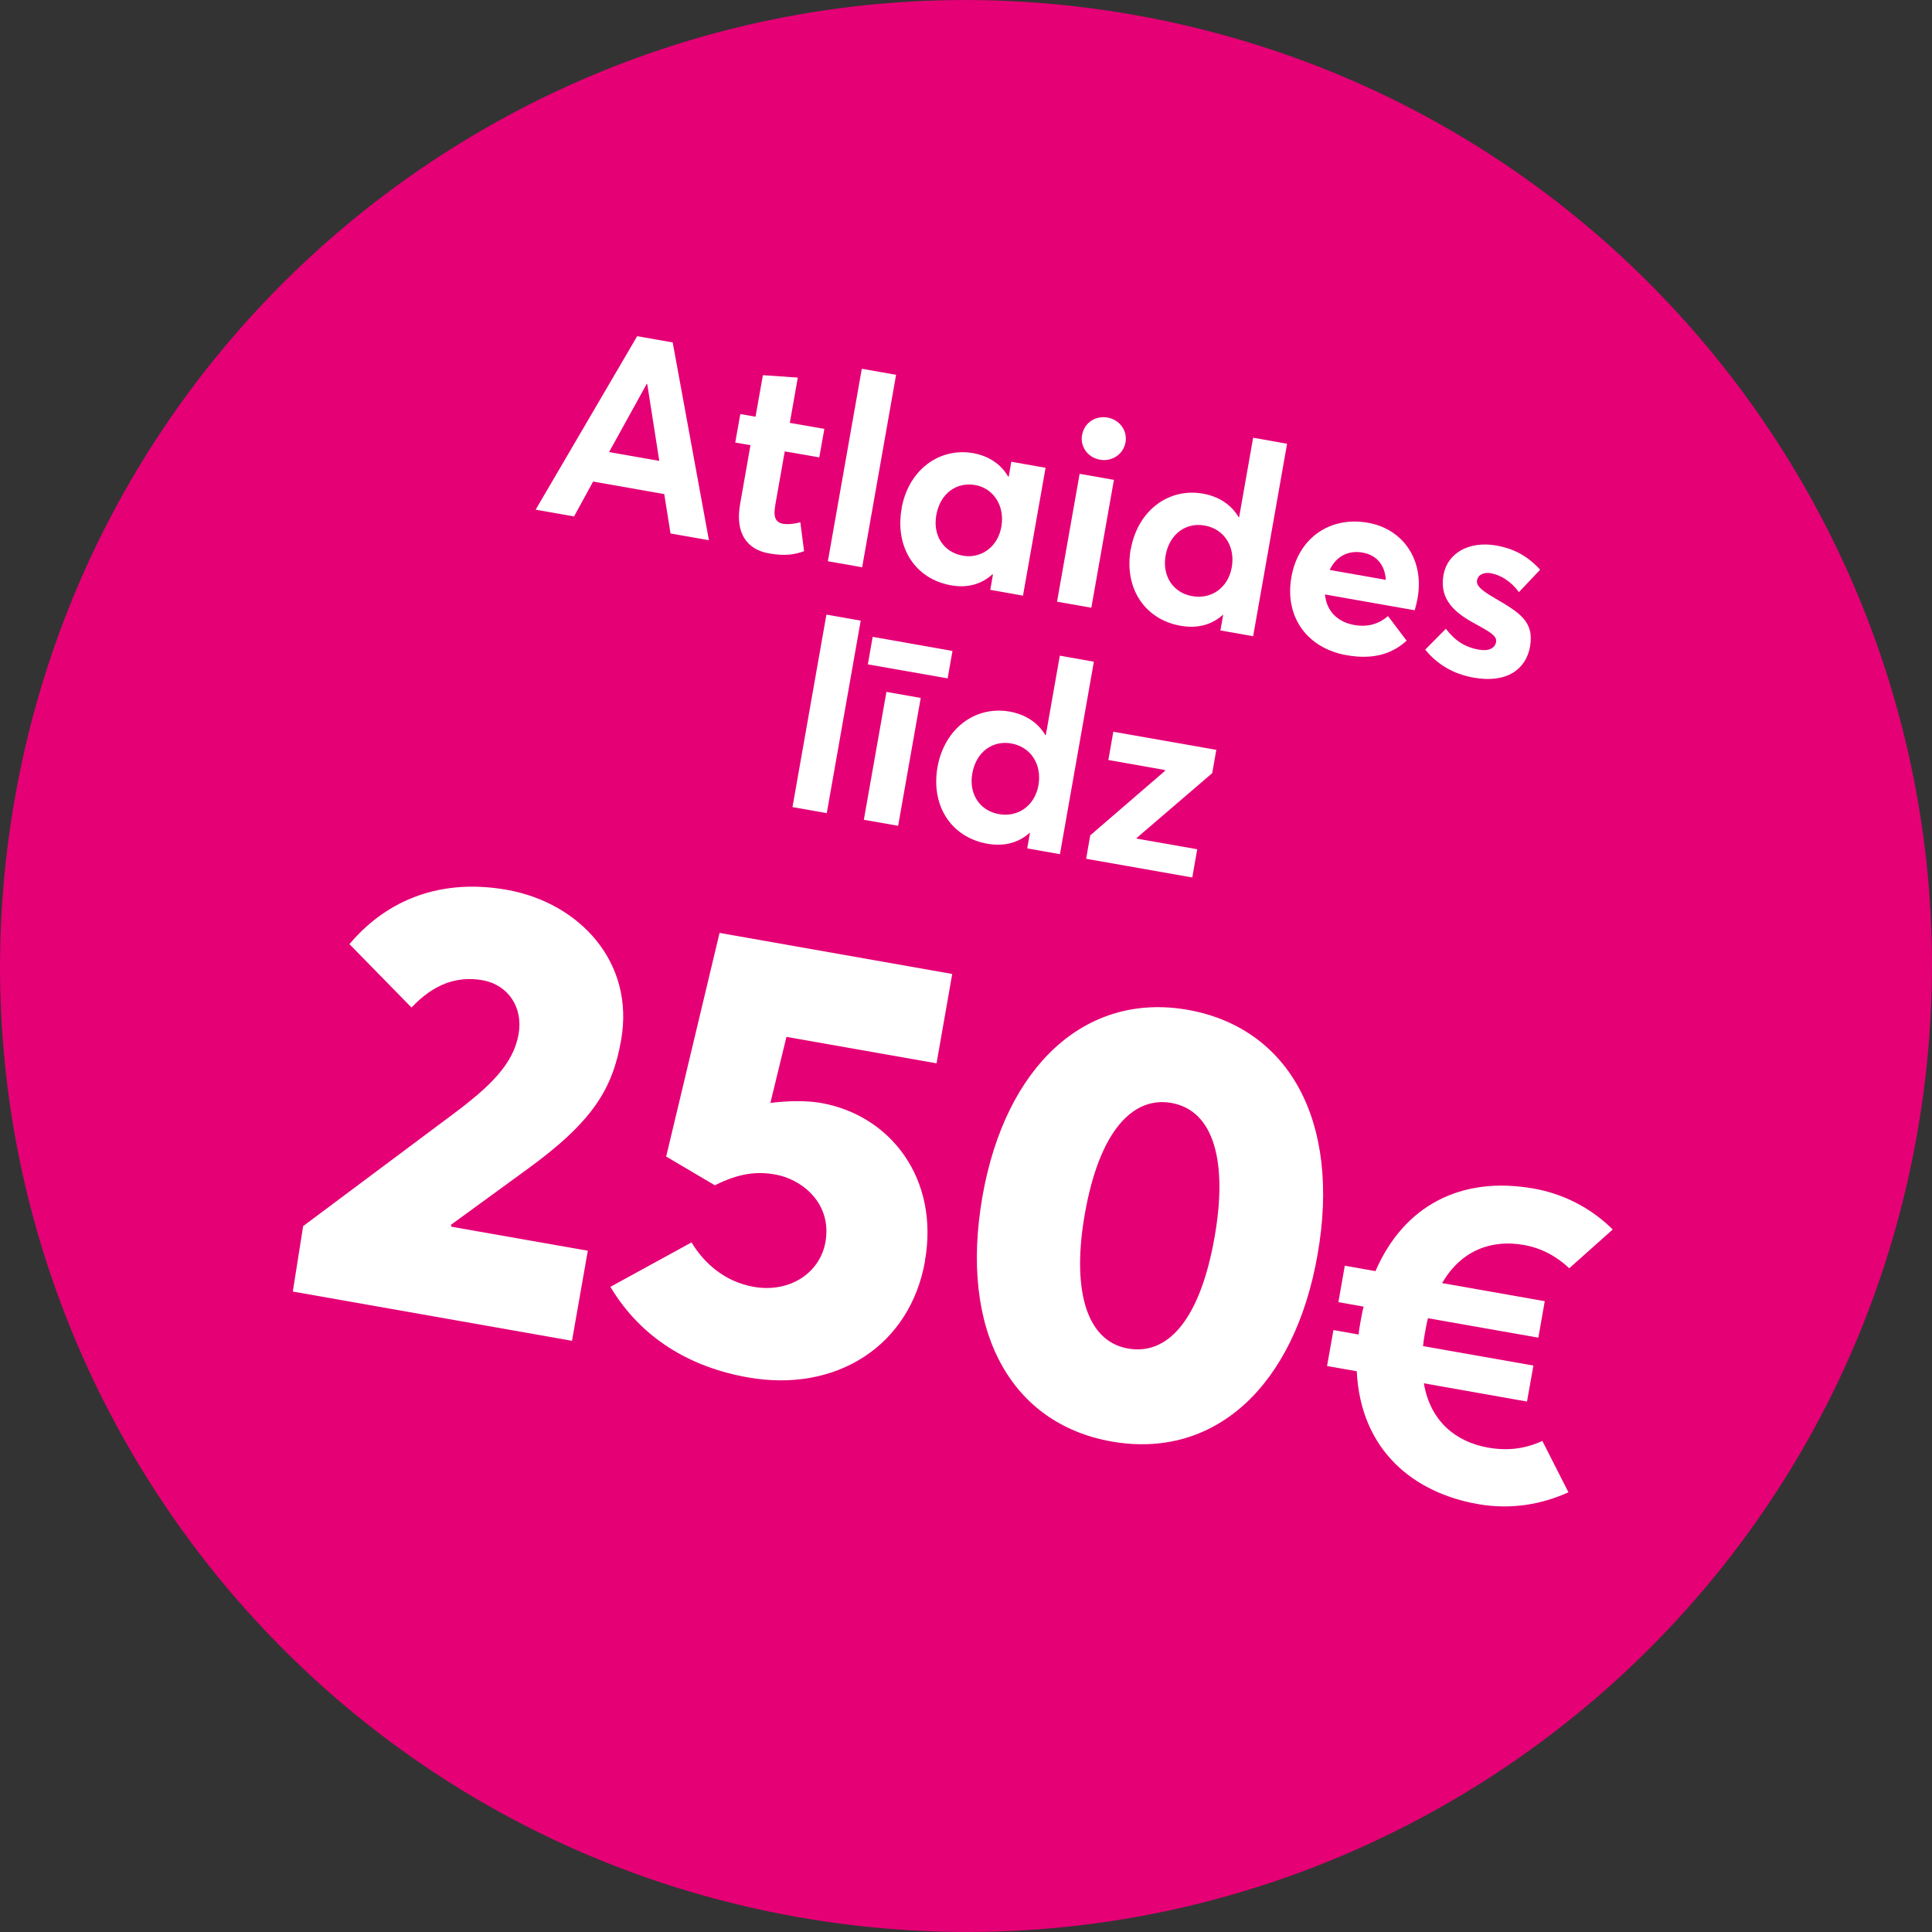
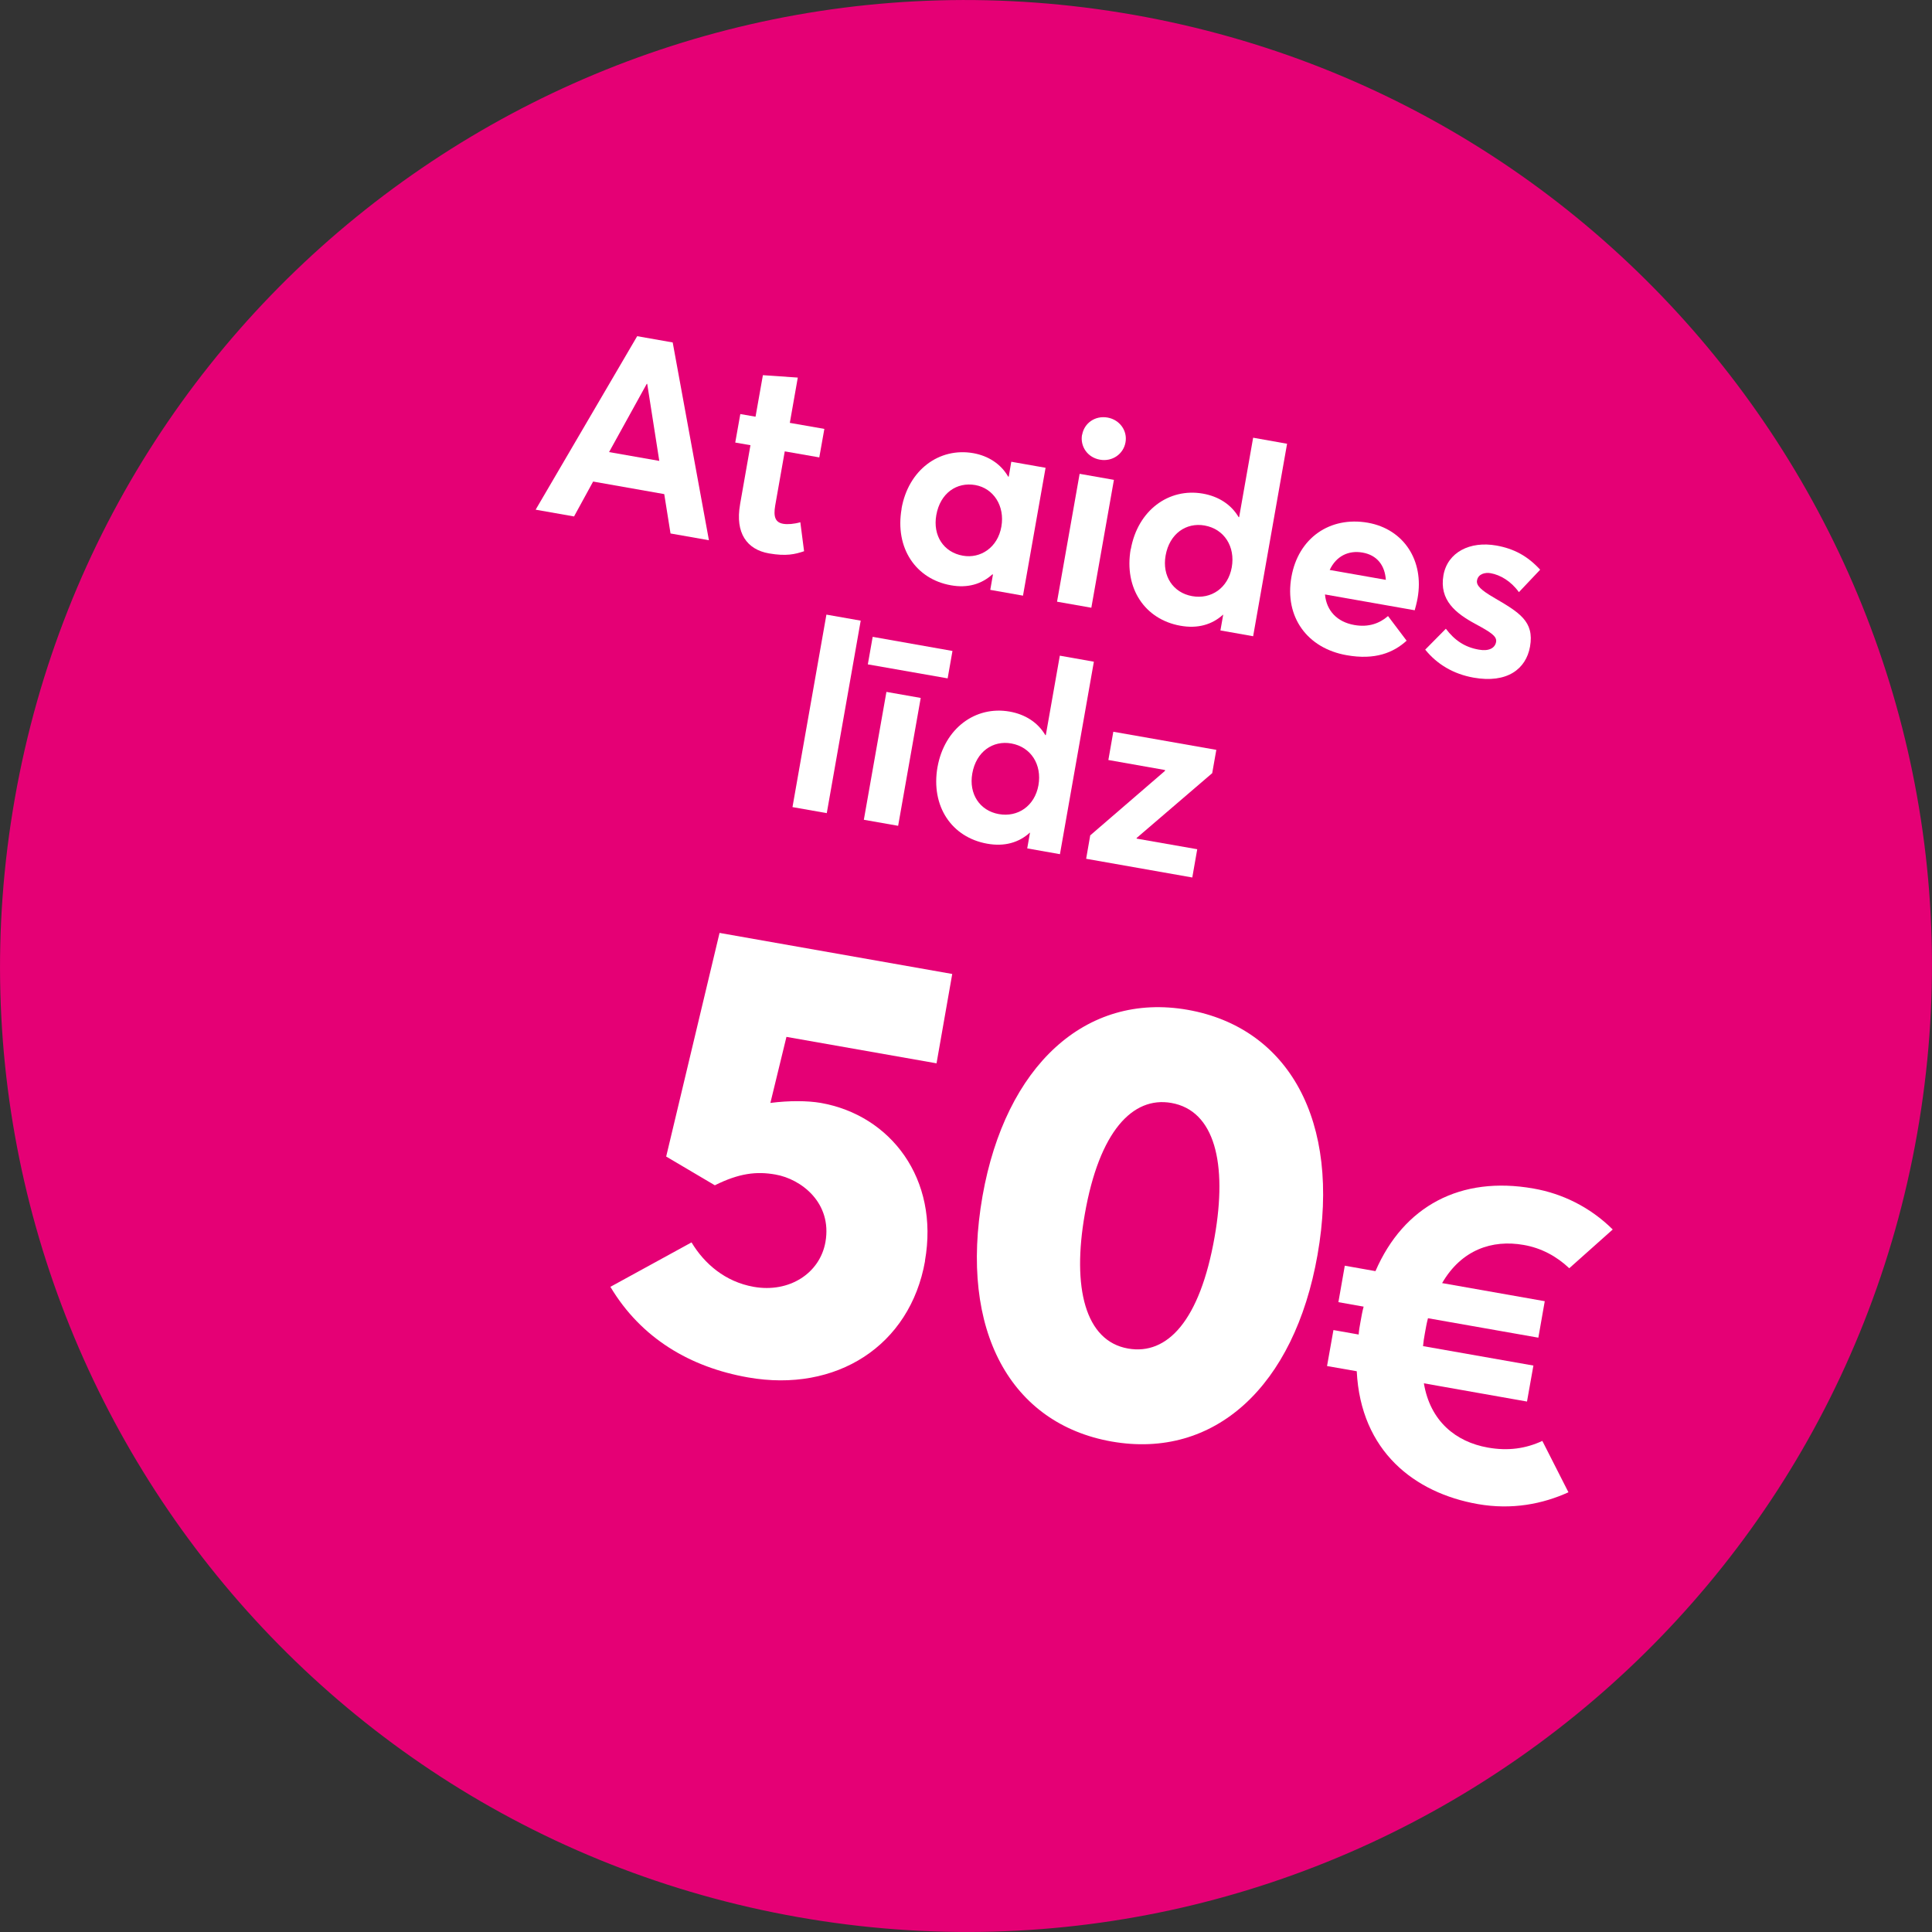
<svg xmlns="http://www.w3.org/2000/svg" xmlns:xlink="http://www.w3.org/1999/xlink" id="Layer_1" viewBox="0 0 160 160">
  <rect x="0" y="0" width="160" height="160" fill="#333333" stroke="none" />
  <defs>
    <style>.cls-1,.cls-2,.cls-3{fill:none;}.cls-4{clip-path:url(#clippath);}.cls-2{stroke:url(#New_Gradient_Swatch-2);}.cls-2,.cls-3{stroke-miterlimit:10;stroke-width:35px;}.cls-5{fill:#fff;}.cls-6{fill:#e50075;}.cls-7{clip-path:url(#clippath-1);}.cls-3{stroke:url(#New_Gradient_Swatch);}</style>
    <clipPath id="clippath">
      <rect class="cls-1" x="-253" y="-305" width="378.18" height="109.64" />
    </clipPath>
    <linearGradient id="New_Gradient_Swatch" x1="-9669.38" y1="2705.71" x2="-9892.48" y2="2705.71" gradientTransform="translate(-10154.55 -1473.03) rotate(-156.96)" gradientUnits="userSpaceOnUse">
      <stop offset="0" stop-color="#e50076" />
      <stop offset=".45" stop-color="#ef66ac" />
      <stop offset=".58" stop-color="#84c2af" />
      <stop offset="1" stop-color="#14aa00" />
    </linearGradient>
    <clipPath id="clippath-1">
      <rect class="cls-1" x="-217" y="3" width="148" height="303" transform="translate(-286 309) rotate(180)" />
    </clipPath>
    <linearGradient id="New_Gradient_Swatch-2" x1="-6281.86" y1="276.32" x2="-6586.58" y2="276.32" gradientTransform="translate(284.72 6586.68) rotate(90)" xlink:href="#New_Gradient_Swatch" />
  </defs>
  <g class="cls-4">
    <path class="cls-3" d="m-29.17-61.31c-1.57-.67-87.15-35.84-88.67-36.59-43.91-21.54-63.78-73.94-44.41-119.49,20.04-47.12,74.48-69.08,121.61-49.05C5.04-247,27.07-195.25,10.13-149.17c-.54,1.46-77.87,190.02-80.47,196.34" />
  </g>
  <g class="cls-7">
    <path class="cls-2" d="m66.04,24.13c0,2.45,1.6,135.11,1.47,137.53-3.79,70.03-61.78,125.65-132.76,125.65-73.43,0-132.95-59.52-132.95-132.95,0-71.18,55.94-129.29,126.25-132.79,2.22-.11,294.44-3.87,304.23-3.98" />
  </g>
  <g>
    <path class="cls-6" d="m158.77,93.89c-7.67,43.5-49.16,72.55-92.66,64.88C22.61,151.1-6.44,109.61,1.23,66.11,8.9,22.61,50.39-6.44,93.89,1.23c43.5,7.67,72.55,49.16,64.88,92.66" />
    <g>
-       <path class="cls-5" d="m25.08,101.56l12.29-9.18c3.25-2.41,5.15-4.27,5.58-6.75.38-2.18-.85-4.07-2.98-4.45-2.08-.37-4.03.28-5.89,2.26l-5.14-5.25c2.71-3.23,7-5.56,13.03-4.5,5.98,1.06,10.61,5.95,9.47,12.44-.71,4.01-2.28,6.71-7.79,10.71l-6.3,4.59.02.16,11.31,1.99-1.31,7.46-23.12-4.08.85-5.39Z" />
      <path class="cls-5" d="m76.61,104.42c-1.24,7.05-7.37,10.94-14.67,9.65-4.77-.84-8.84-3.23-11.39-7.5l6.72-3.68c1.05,1.75,2.77,3.26,5.15,3.68,2.94.52,5.48-1.12,5.94-3.71.57-3.25-2.01-5.22-4.14-5.59-1.57-.28-3.01-.11-5.02.89l-4.03-2.38,4.42-18.52,19.27,3.4-1.3,7.4-12.43-2.19-1.33,5.47c1.55-.2,3.07-.19,4.18,0,5.78,1.02,9.82,6.28,8.62,13.08Z" />
      <path class="cls-5" d="m81.37,99.04c1.9-10.75,8.52-16.9,16.99-15.41,8.32,1.47,12.72,9.15,10.75,20.3-1.92,10.9-8.53,16.95-17.05,15.45-8.32-1.47-12.66-9.13-10.69-20.34Zm19.22,3.39c1.07-6.09.01-10.46-3.59-11.09-3.2-.56-5.96,2.35-7.16,9.2-1.07,6.09.03,10.52,3.58,11.14,3.25.57,5.95-2.3,7.17-9.25Z" />
      <path class="cls-5" d="m129.9,123.58c-2.13.97-4.68,1.48-7.52.98-5.22-.92-9.69-4.36-10.02-11l-2.46-.43.53-2.98,2.09.37c.02-.34.08-.68.15-1.05.08-.45.15-.86.26-1.26l-2.09-.37.53-3.02,2.54.45c2.34-5.4,7.05-7.91,13.09-6.84,2.35.41,4.66,1.51,6.56,3.39l-3.6,3.21c-1.05-.99-2.32-1.68-3.78-1.93-2.61-.46-5.15.4-6.75,3.16l8.5,1.5-.53,3.02-9.14-1.61c-.11.4-.18.81-.26,1.26-.07.37-.12.71-.15,1.05l9.14,1.61-.53,2.98-8.54-1.51c.52,3.13,2.64,4.85,5.29,5.32,1.68.3,3.14.09,4.52-.55l2.17,4.27Z" />
    </g>
    <g>
      <path class="cls-5" d="m52.76,27.84l2.95.52,3,16.38-3.18-.56-.52-3.26-5.89-1.04-1.58,2.89-3.18-.56,8.41-14.37Zm1.84,10.33l-1-6.38h-.04s-3.12,5.65-3.12,5.65l4.16.73Z" />
      <path class="cls-5" d="m61.29,41.76l.86-4.89-1.26-.22.42-2.36,1.26.22.61-3.44,2.89.2-.66,3.75,2.86.5-.42,2.36-2.86-.5-.79,4.48c-.16.93,0,1.41.67,1.52.35.06.89.02,1.41-.13l.31,2.4c-.74.25-1.48.43-2.91.18-1.82-.32-2.81-1.68-2.39-4.06Z" />
-       <path class="cls-5" d="m71.37,30.54l2.84.5-2.81,15.94-2.84-.5,2.81-15.94Z" />
      <path class="cls-5" d="m74.66,42.13c.56-3.2,3.11-5.1,5.95-4.6,1.23.22,2.28.89,2.88,1.94h.05s.21-1.23.21-1.23l2.84.5-1.87,10.59-2.71-.48.22-1.26-.04-.03c-.9.82-2.06,1.16-3.44.91-2.9-.51-4.66-3.08-4.08-6.35Zm8.27,1.48c.3-1.71-.65-3.17-2.16-3.44-1.54-.27-2.91.67-3.23,2.49-.3,1.69.6,3.08,2.2,3.36,1.45.26,2.89-.67,3.19-2.41Z" />
      <path class="cls-5" d="m89.41,39.24l2.84.5-1.87,10.59-2.84-.5,1.87-10.59Zm.21-3.24c.17-.95,1.06-1.6,2.1-1.42,1.02.18,1.66,1.1,1.49,2.05-.17.97-1.09,1.62-2.11,1.44-1.04-.18-1.66-1.1-1.49-2.07Z" />
      <path class="cls-5" d="m93.65,45.48c.57-3.2,3.13-5.1,5.97-4.6,1.3.23,2.34.9,2.96,1.95h.04s1.16-6.58,1.16-6.58l2.81.5-2.81,15.94-2.71-.48.23-1.3h-.02c-.9.82-2.1,1.17-3.53.91-2.92-.52-4.68-3.08-4.11-6.35Zm8.36,1.5c.3-1.71-.62-3.17-2.25-3.46-1.52-.27-2.91.67-3.23,2.49-.3,1.69.62,3.08,2.2,3.36,1.56.28,2.97-.66,3.28-2.39Z" />
      <path class="cls-5" d="m117.16,50.54l-7.43-1.31c.12,1.34,1,2.28,2.43,2.53,1.19.21,2.1-.14,2.79-.74l1.54,2.04c-1.09.99-2.61,1.62-4.97,1.2-3.25-.57-5.16-3.16-4.57-6.48.57-3.23,3.19-5.04,6.33-4.49,2.99.53,4.67,3.15,4.12,6.24-.06.35-.19.84-.24,1.01Zm-7.05-3.34l4.66.82c-.08-1.18-.71-2.05-1.94-2.26-1.15-.2-2.17.29-2.71,1.44Z" />
      <path class="cls-5" d="m118.03,53.8l1.71-1.73c.72.95,1.56,1.53,2.73,1.73.82.15,1.34-.12,1.43-.64.08-.46-.42-.79-1.7-1.48-1.65-.89-3.02-1.98-2.66-4.04.34-1.91,2.2-2.85,4.39-2.46,1.45.26,2.57.86,3.62,2l-1.76,1.86c-.66-.92-1.55-1.43-2.34-1.57-.43-.08-1.03.04-1.13.6-.08.43.39.83,1.36,1.4,2.14,1.25,3.4,1.98,3.03,4.08-.33,1.86-1.9,3.06-4.67,2.57-1.69-.3-3.04-1.12-4.01-2.32Z" />
      <path class="cls-5" d="m68.44,50.9l2.84.5-2.81,15.94-2.84-.5,2.81-15.94Z" />
      <path class="cls-5" d="m73.41,57.3l2.84.5-1.87,10.59-2.84-.5,1.87-10.59Zm-1.14-4.56l6.61,1.17-.4,2.27-6.61-1.16.4-2.27Z" />
      <path class="cls-5" d="m77.64,63.53c.57-3.2,3.13-5.1,5.97-4.6,1.3.23,2.34.9,2.96,1.95h.04s1.16-6.58,1.16-6.58l2.82.5-2.81,15.94-2.71-.48.23-1.3h-.02c-.9.82-2.1,1.17-3.53.91-2.92-.52-4.68-3.08-4.11-6.35Zm8.36,1.5c.3-1.71-.62-3.17-2.25-3.46-1.52-.27-2.91.67-3.23,2.49-.3,1.69.62,3.08,2.2,3.36,1.56.28,2.97-.66,3.28-2.39Z" />
      <path class="cls-5" d="m90.29,69.18l6.19-5.34v-.07s-4.69-.83-4.69-.83l.41-2.34,8.53,1.5-.34,1.93-6.26,5.37v.05s5.02.88,5.02.88l-.41,2.34-8.79-1.55.34-1.95Z" />
    </g>
  </g>
</svg>